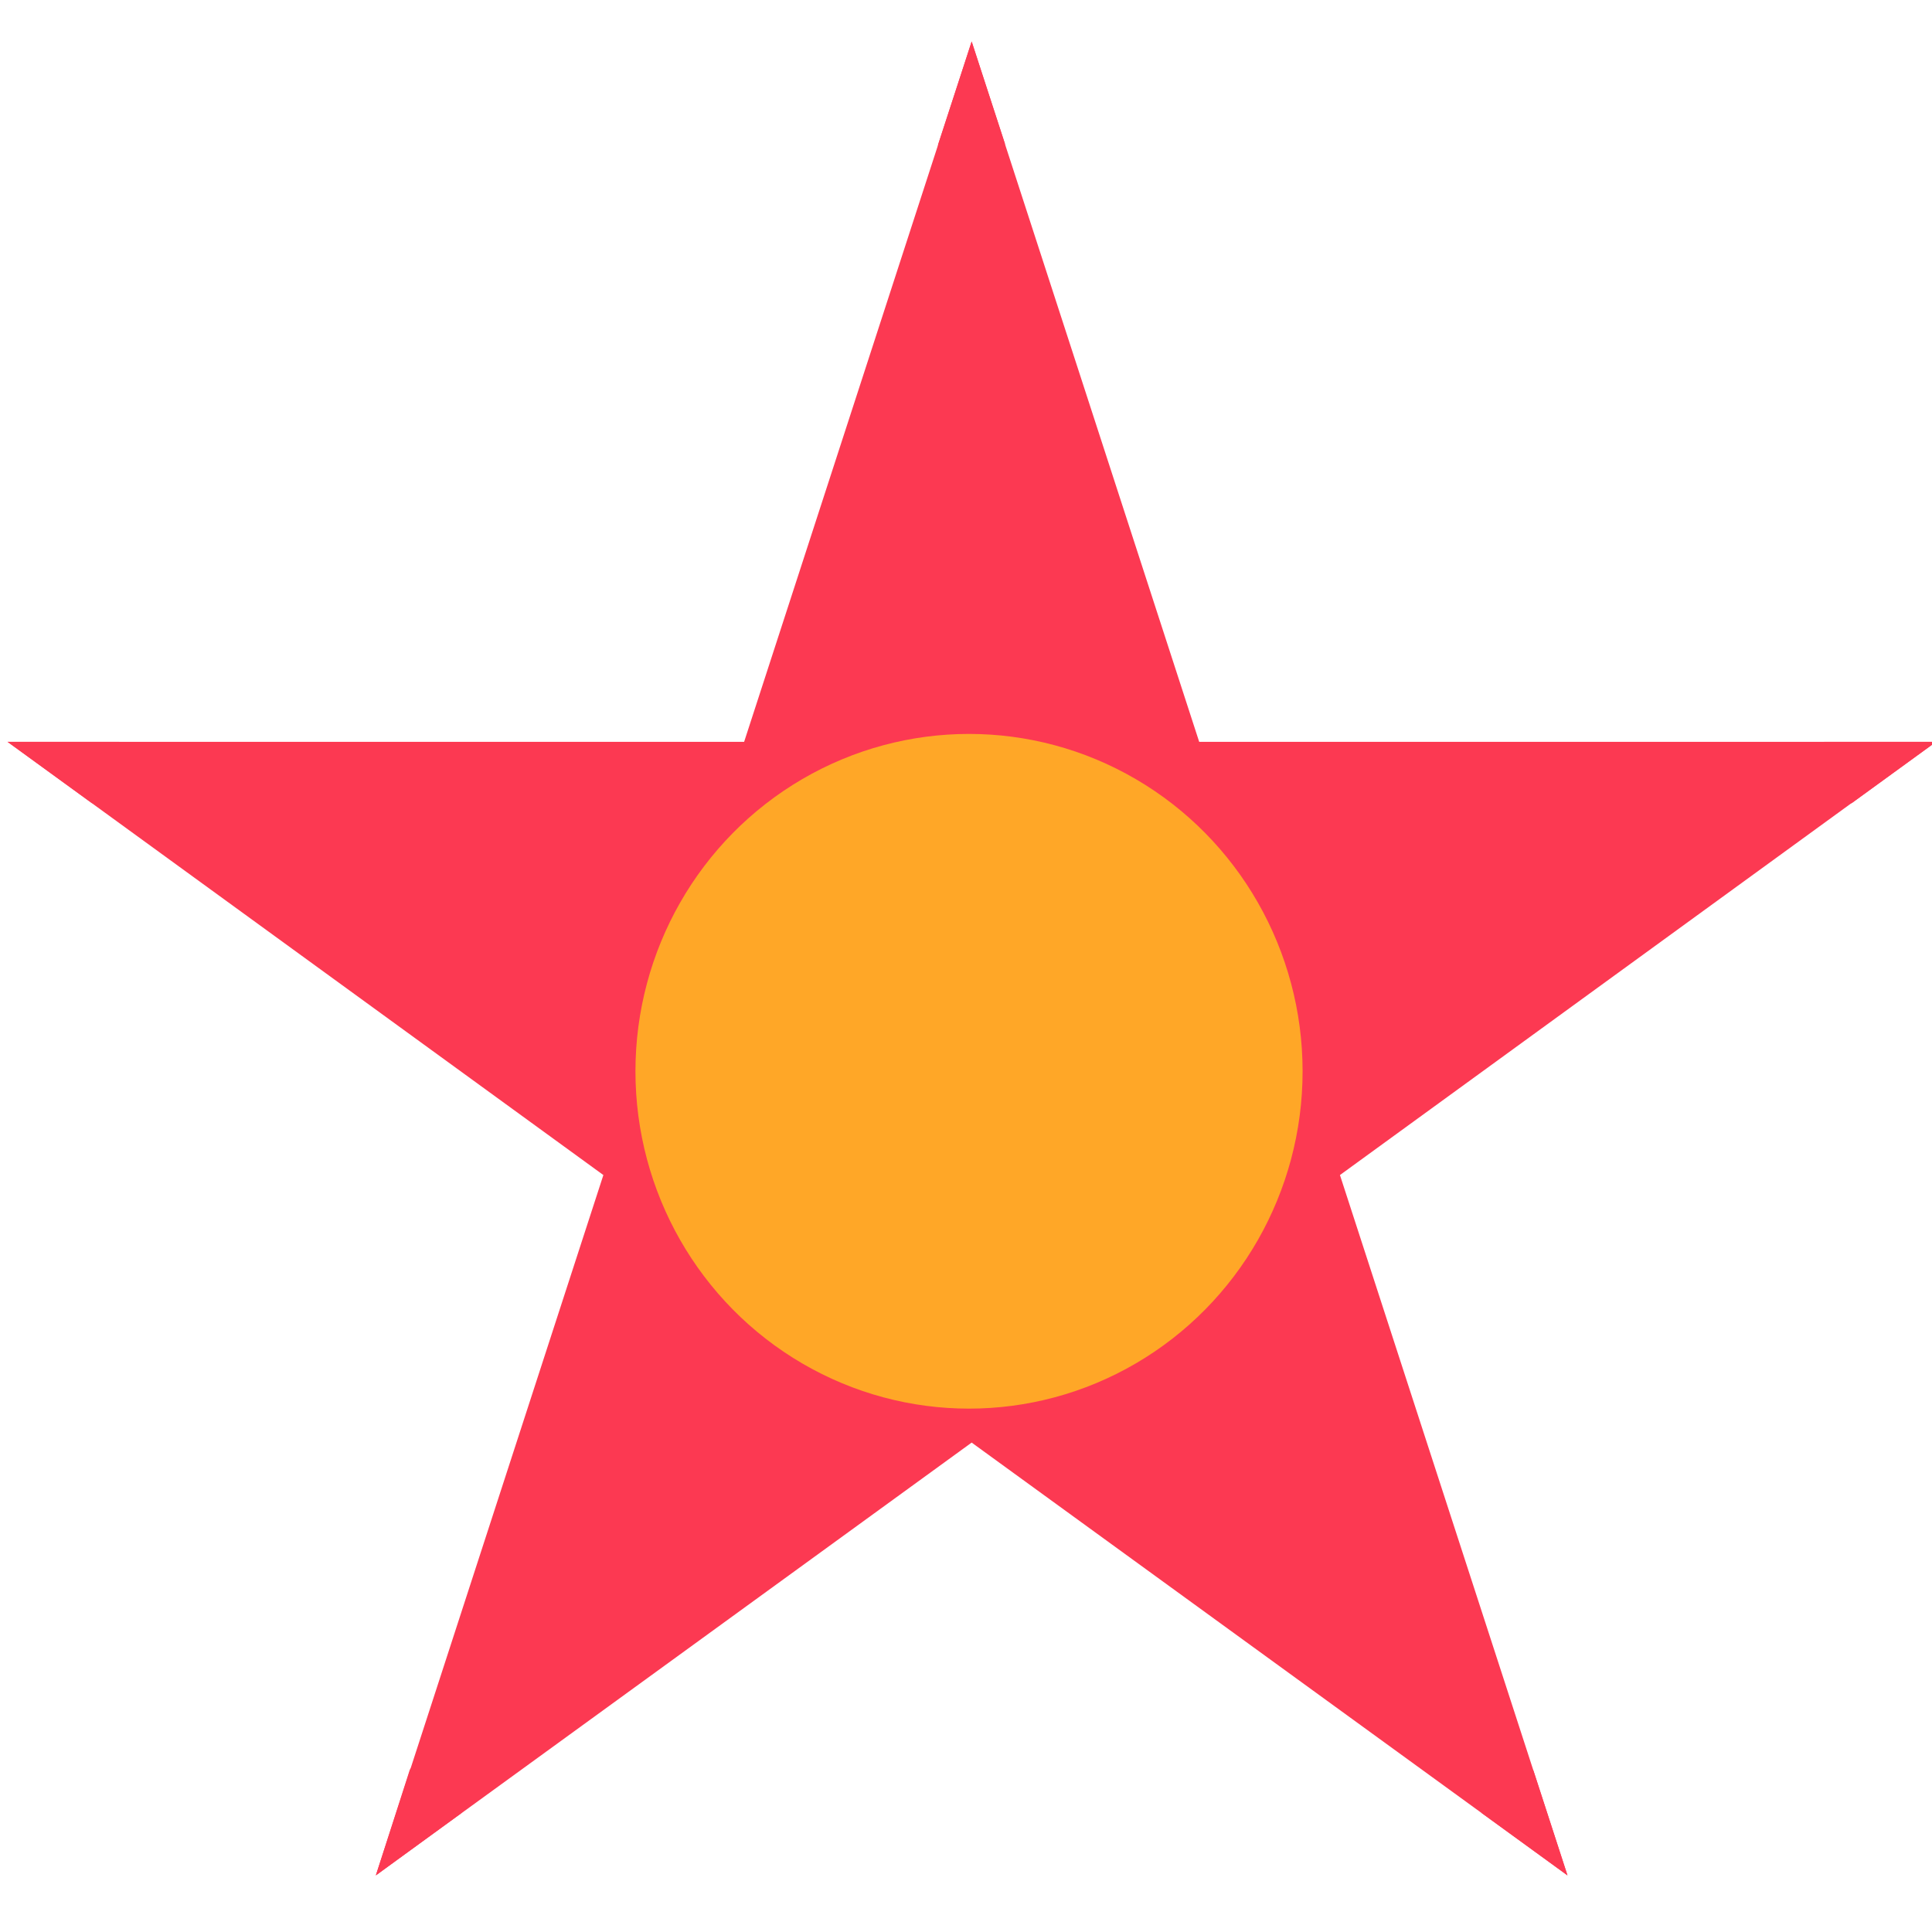
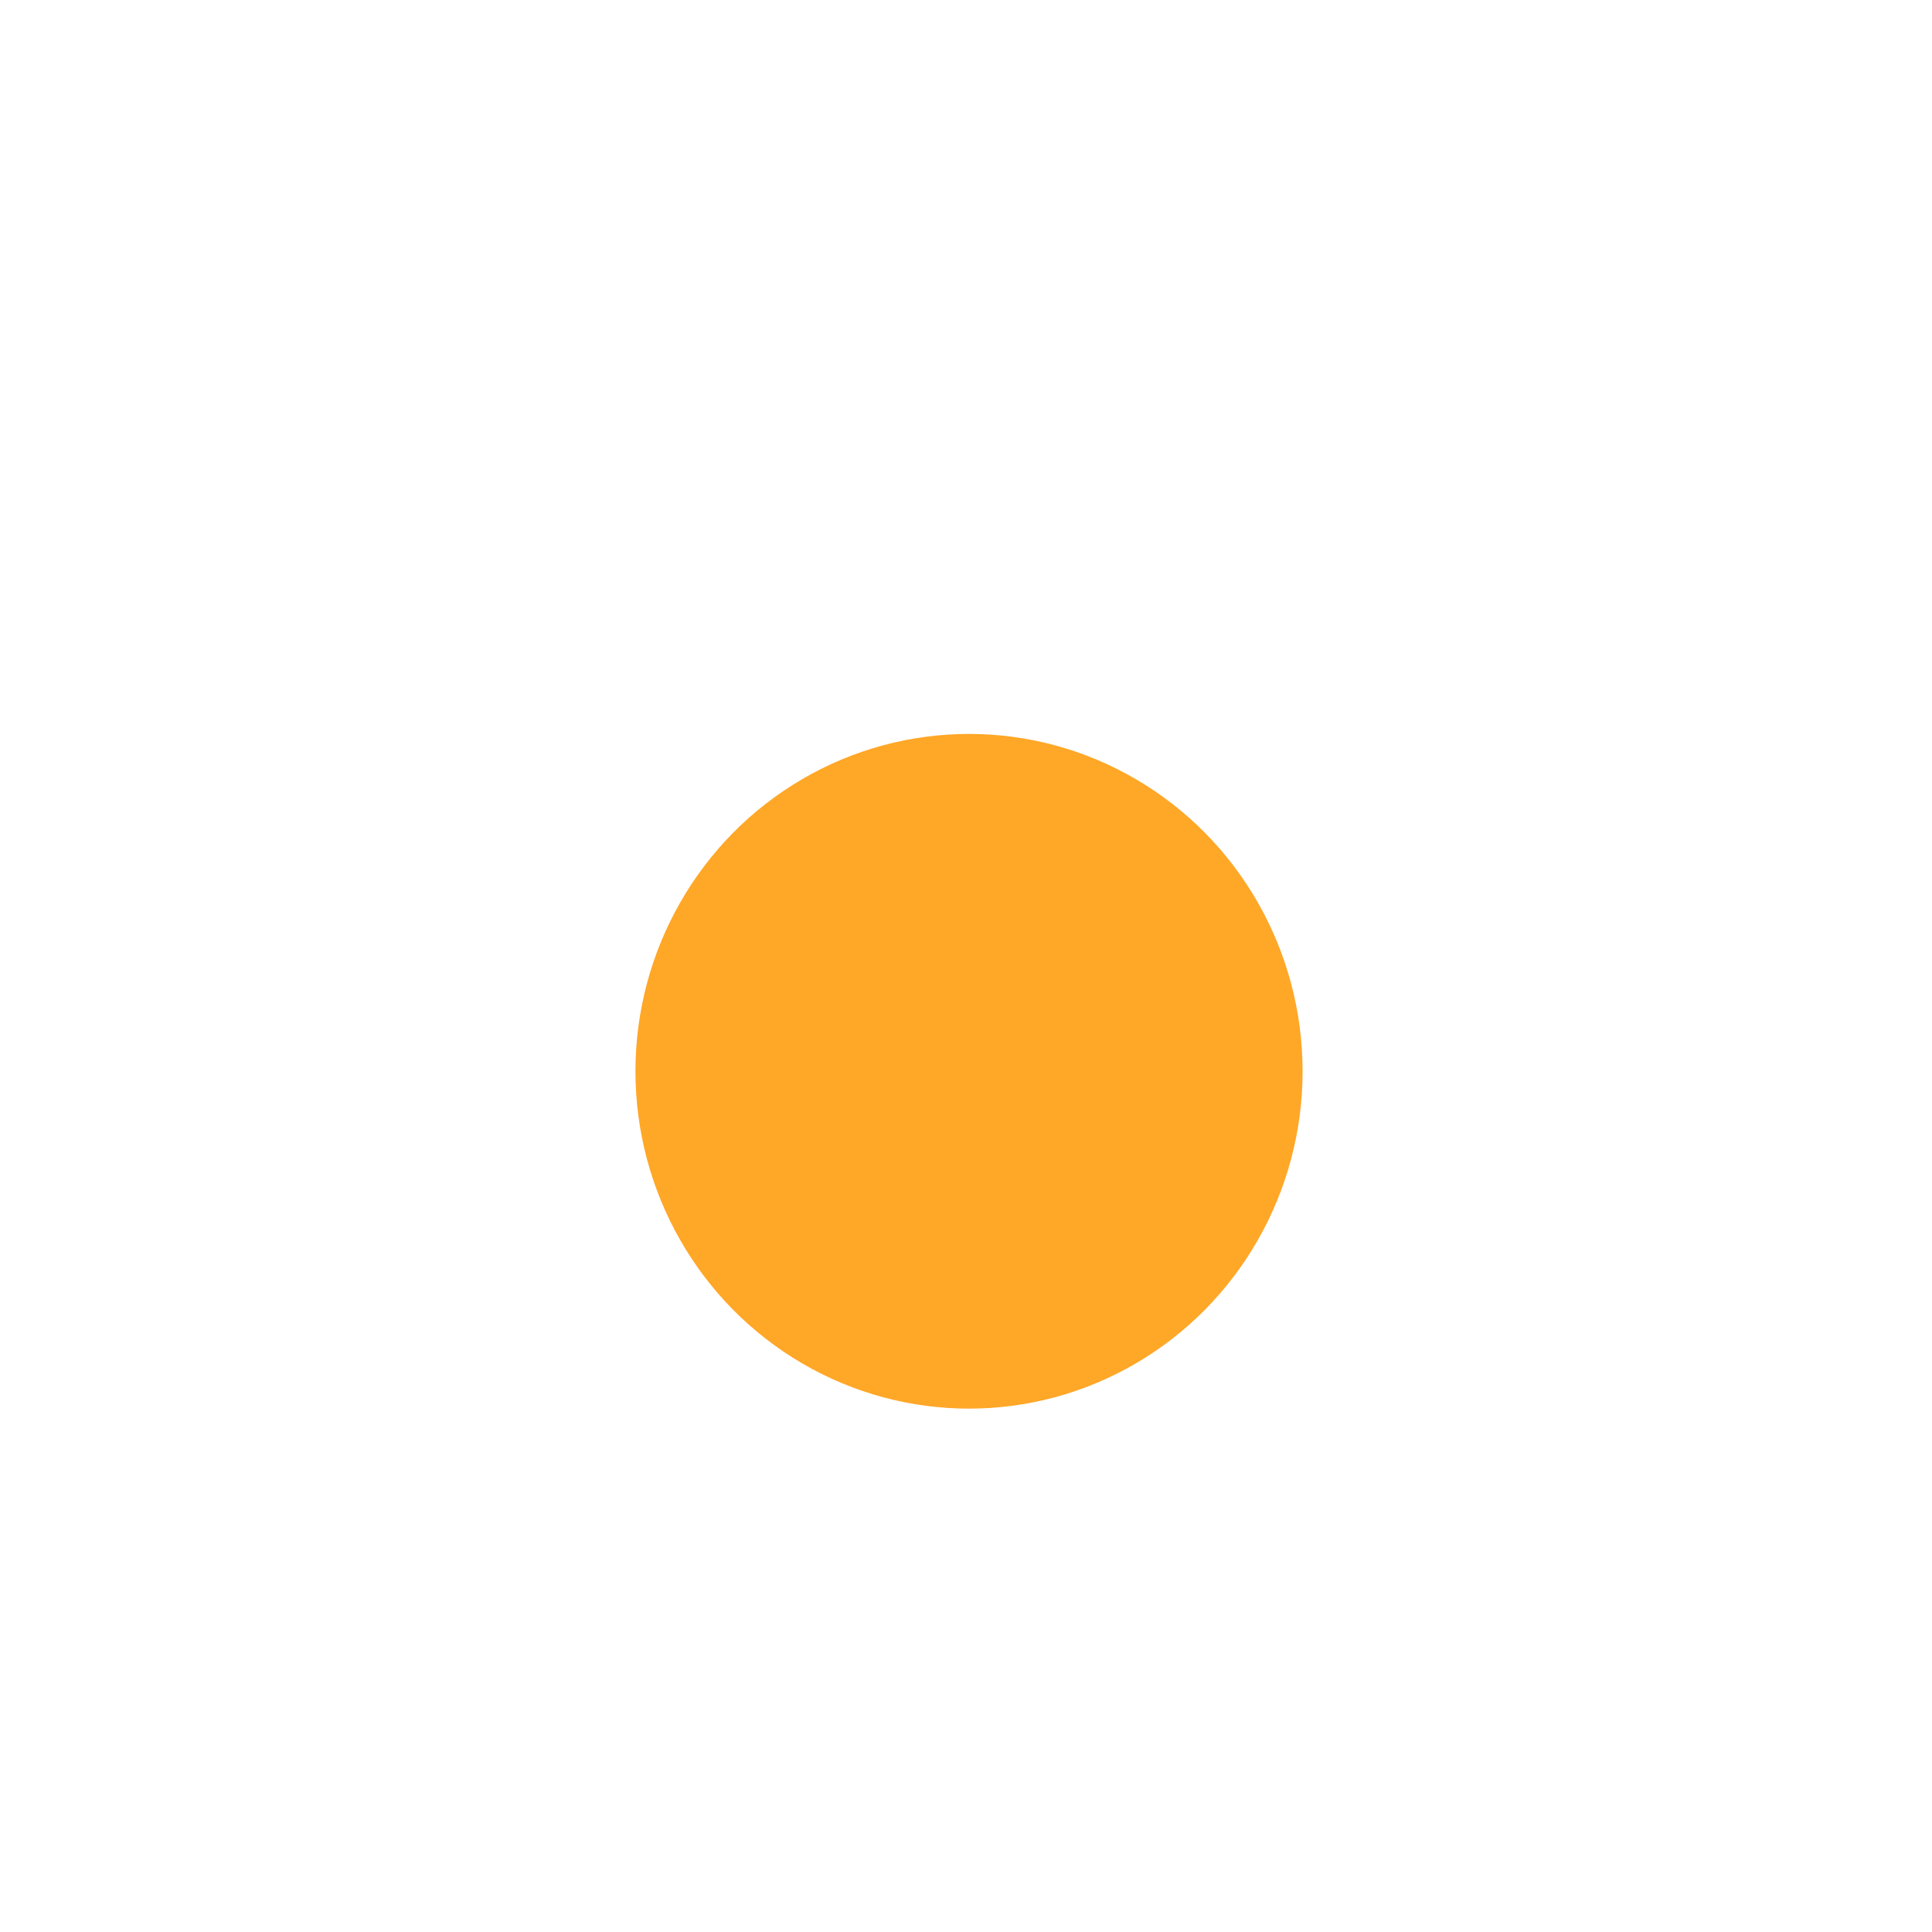
<svg xmlns="http://www.w3.org/2000/svg" version="1.1" id="Layer_1" x="0px" y="0px" viewBox="0 0 512 512" style="enable-background:new 0 0 512 512;" xml:space="preserve">
  <style type="text/css">
	.st0{fill:#FC3952;}
	.st1{fill:#FFA727;}
</style>
-   <path class="st0" d="M257.5,11l60.3,185.6H513L355.1,311.4L415.4,497L257.5,382.3L99.6,497l60.3-185.6L2,196.6h195.2L257.5,11z" />
-   <path class="st0" d="M248.2,264.3L31.6,196.6H2l22.3,16.2l218.4,68.2l-134.1,188L99.6,497l0,0l22.5-16.4L257,291.5l135.7,189  l22.7,16.5l-9-27.7L271.3,281.1l219.5-68.3l22.3-16.2h-29.7l-217.4,67.7L266.3,38l-8.8-27l-8.9,27.3L248.2,264.3z" />
  <ellipse class="st1" cx="256.8" cy="283.9" rx="88.4" ry="89.4" />
</svg>